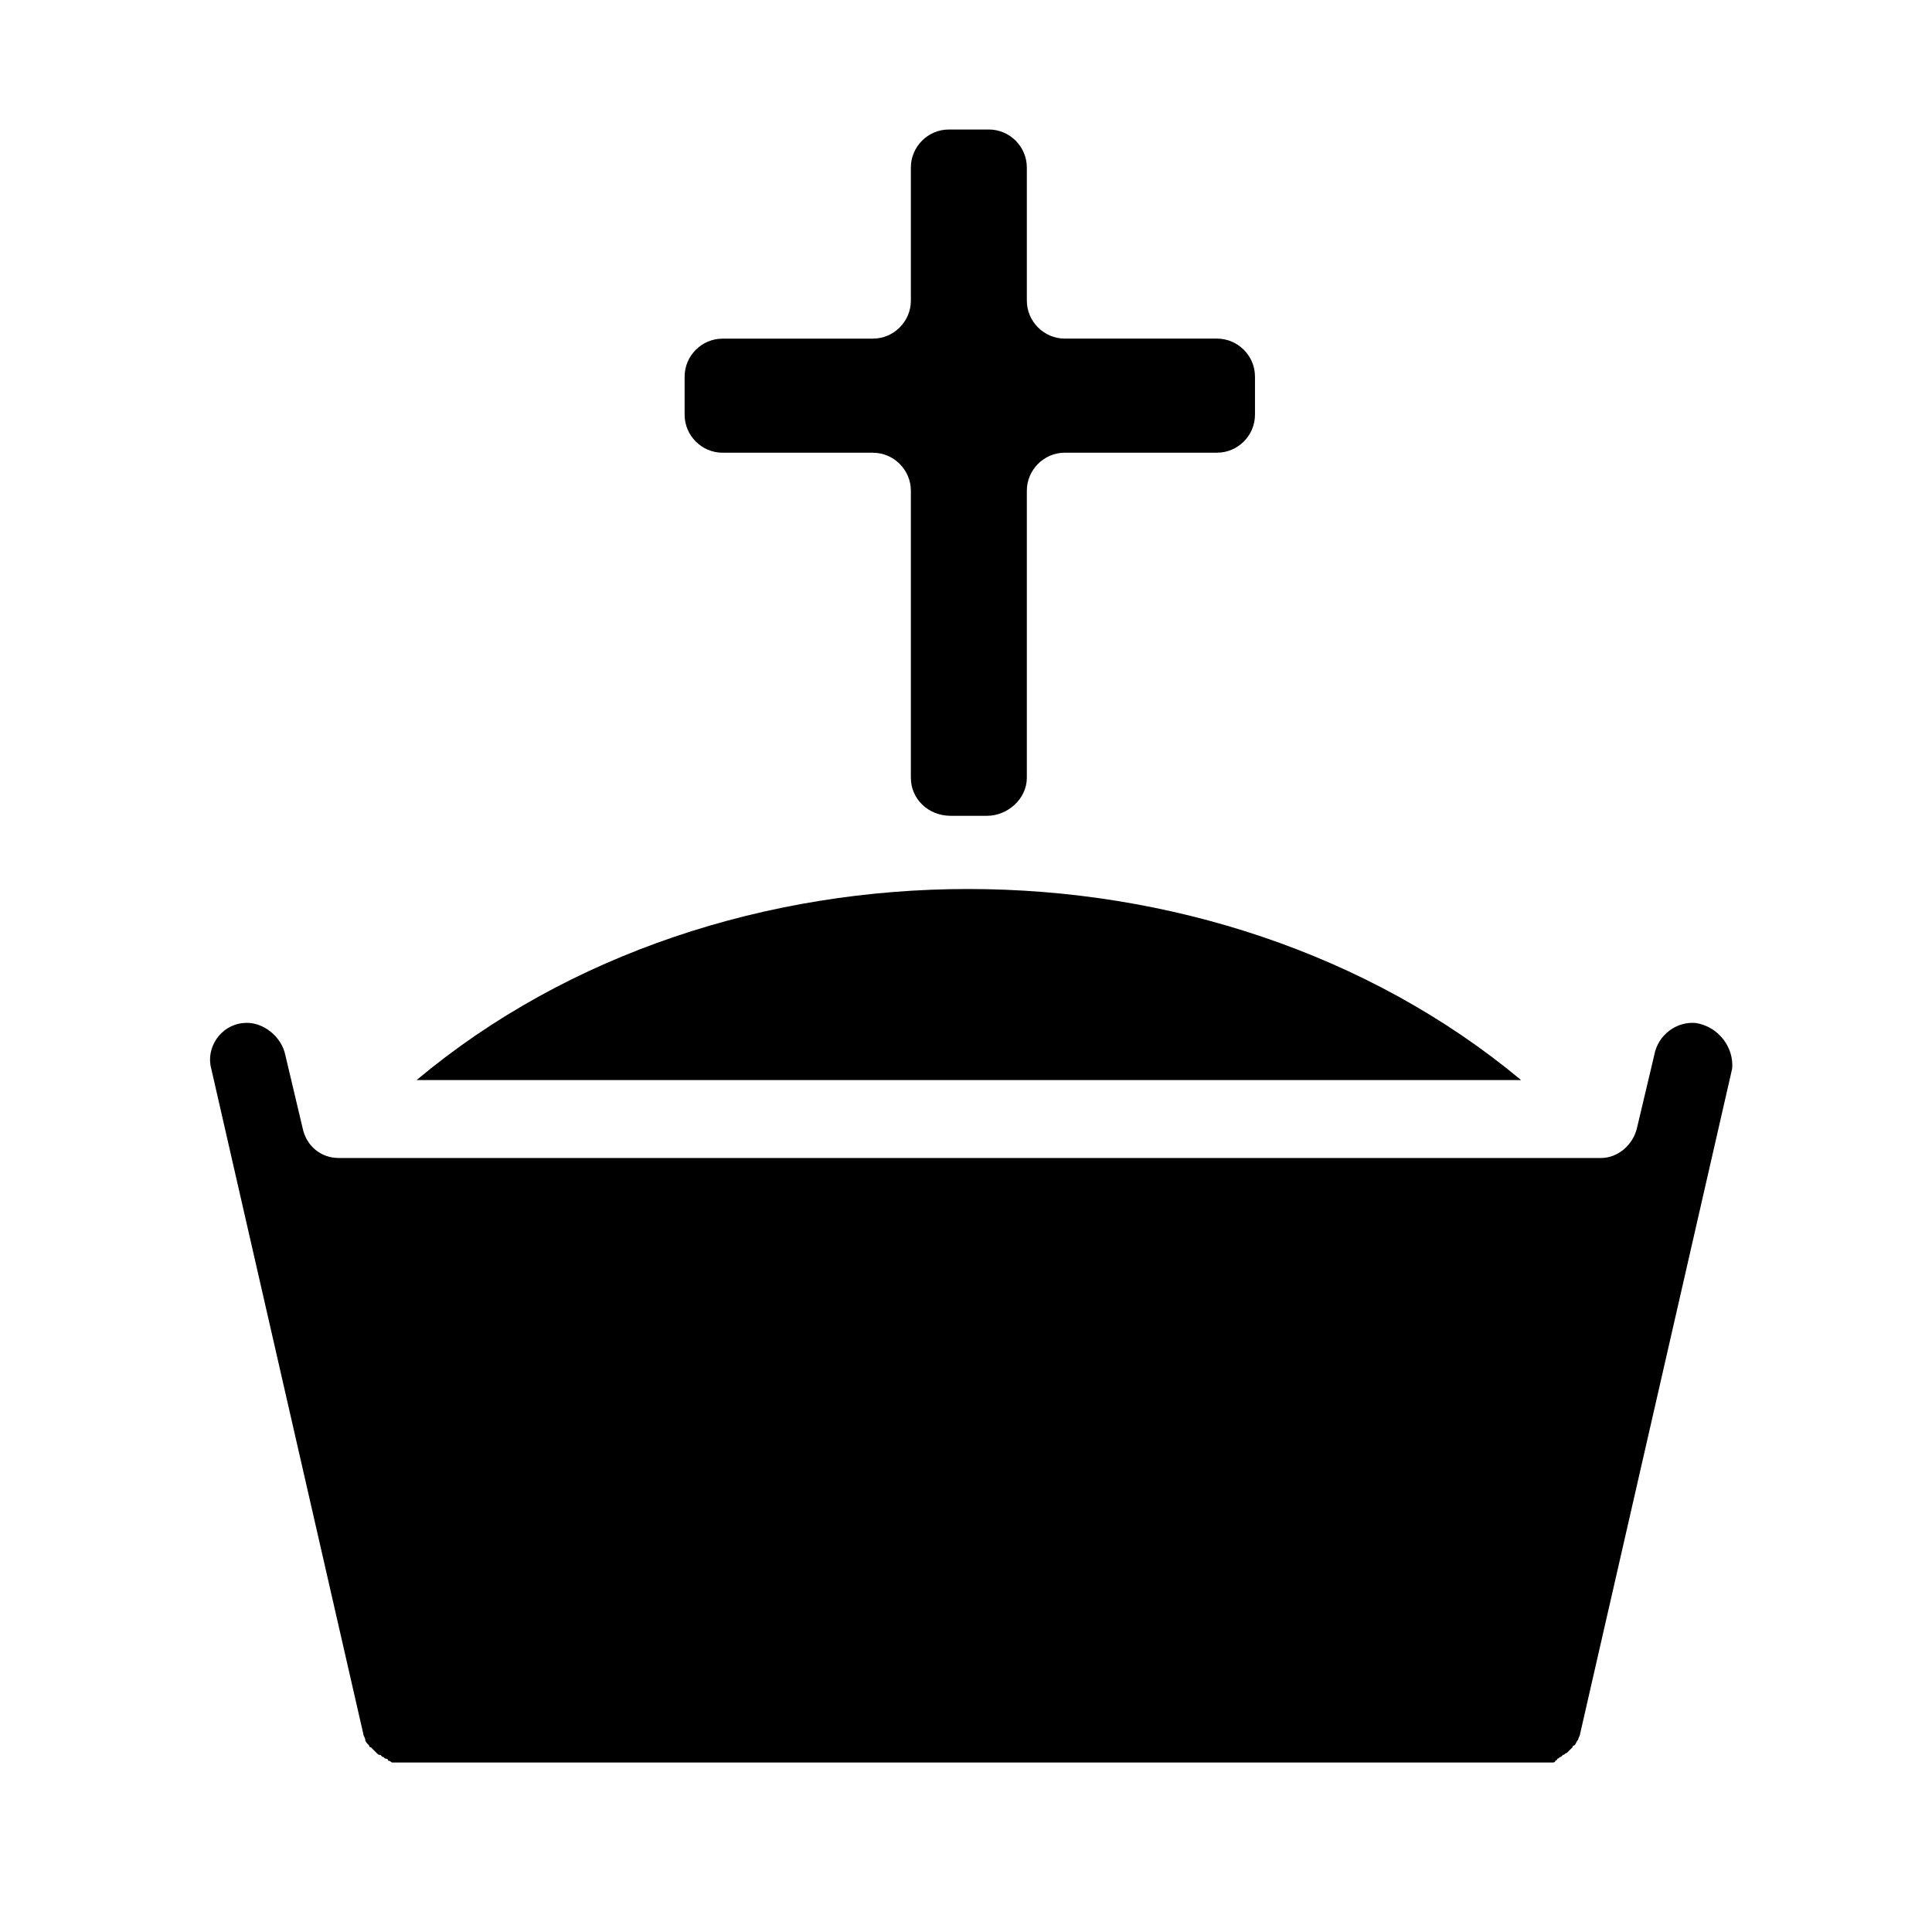
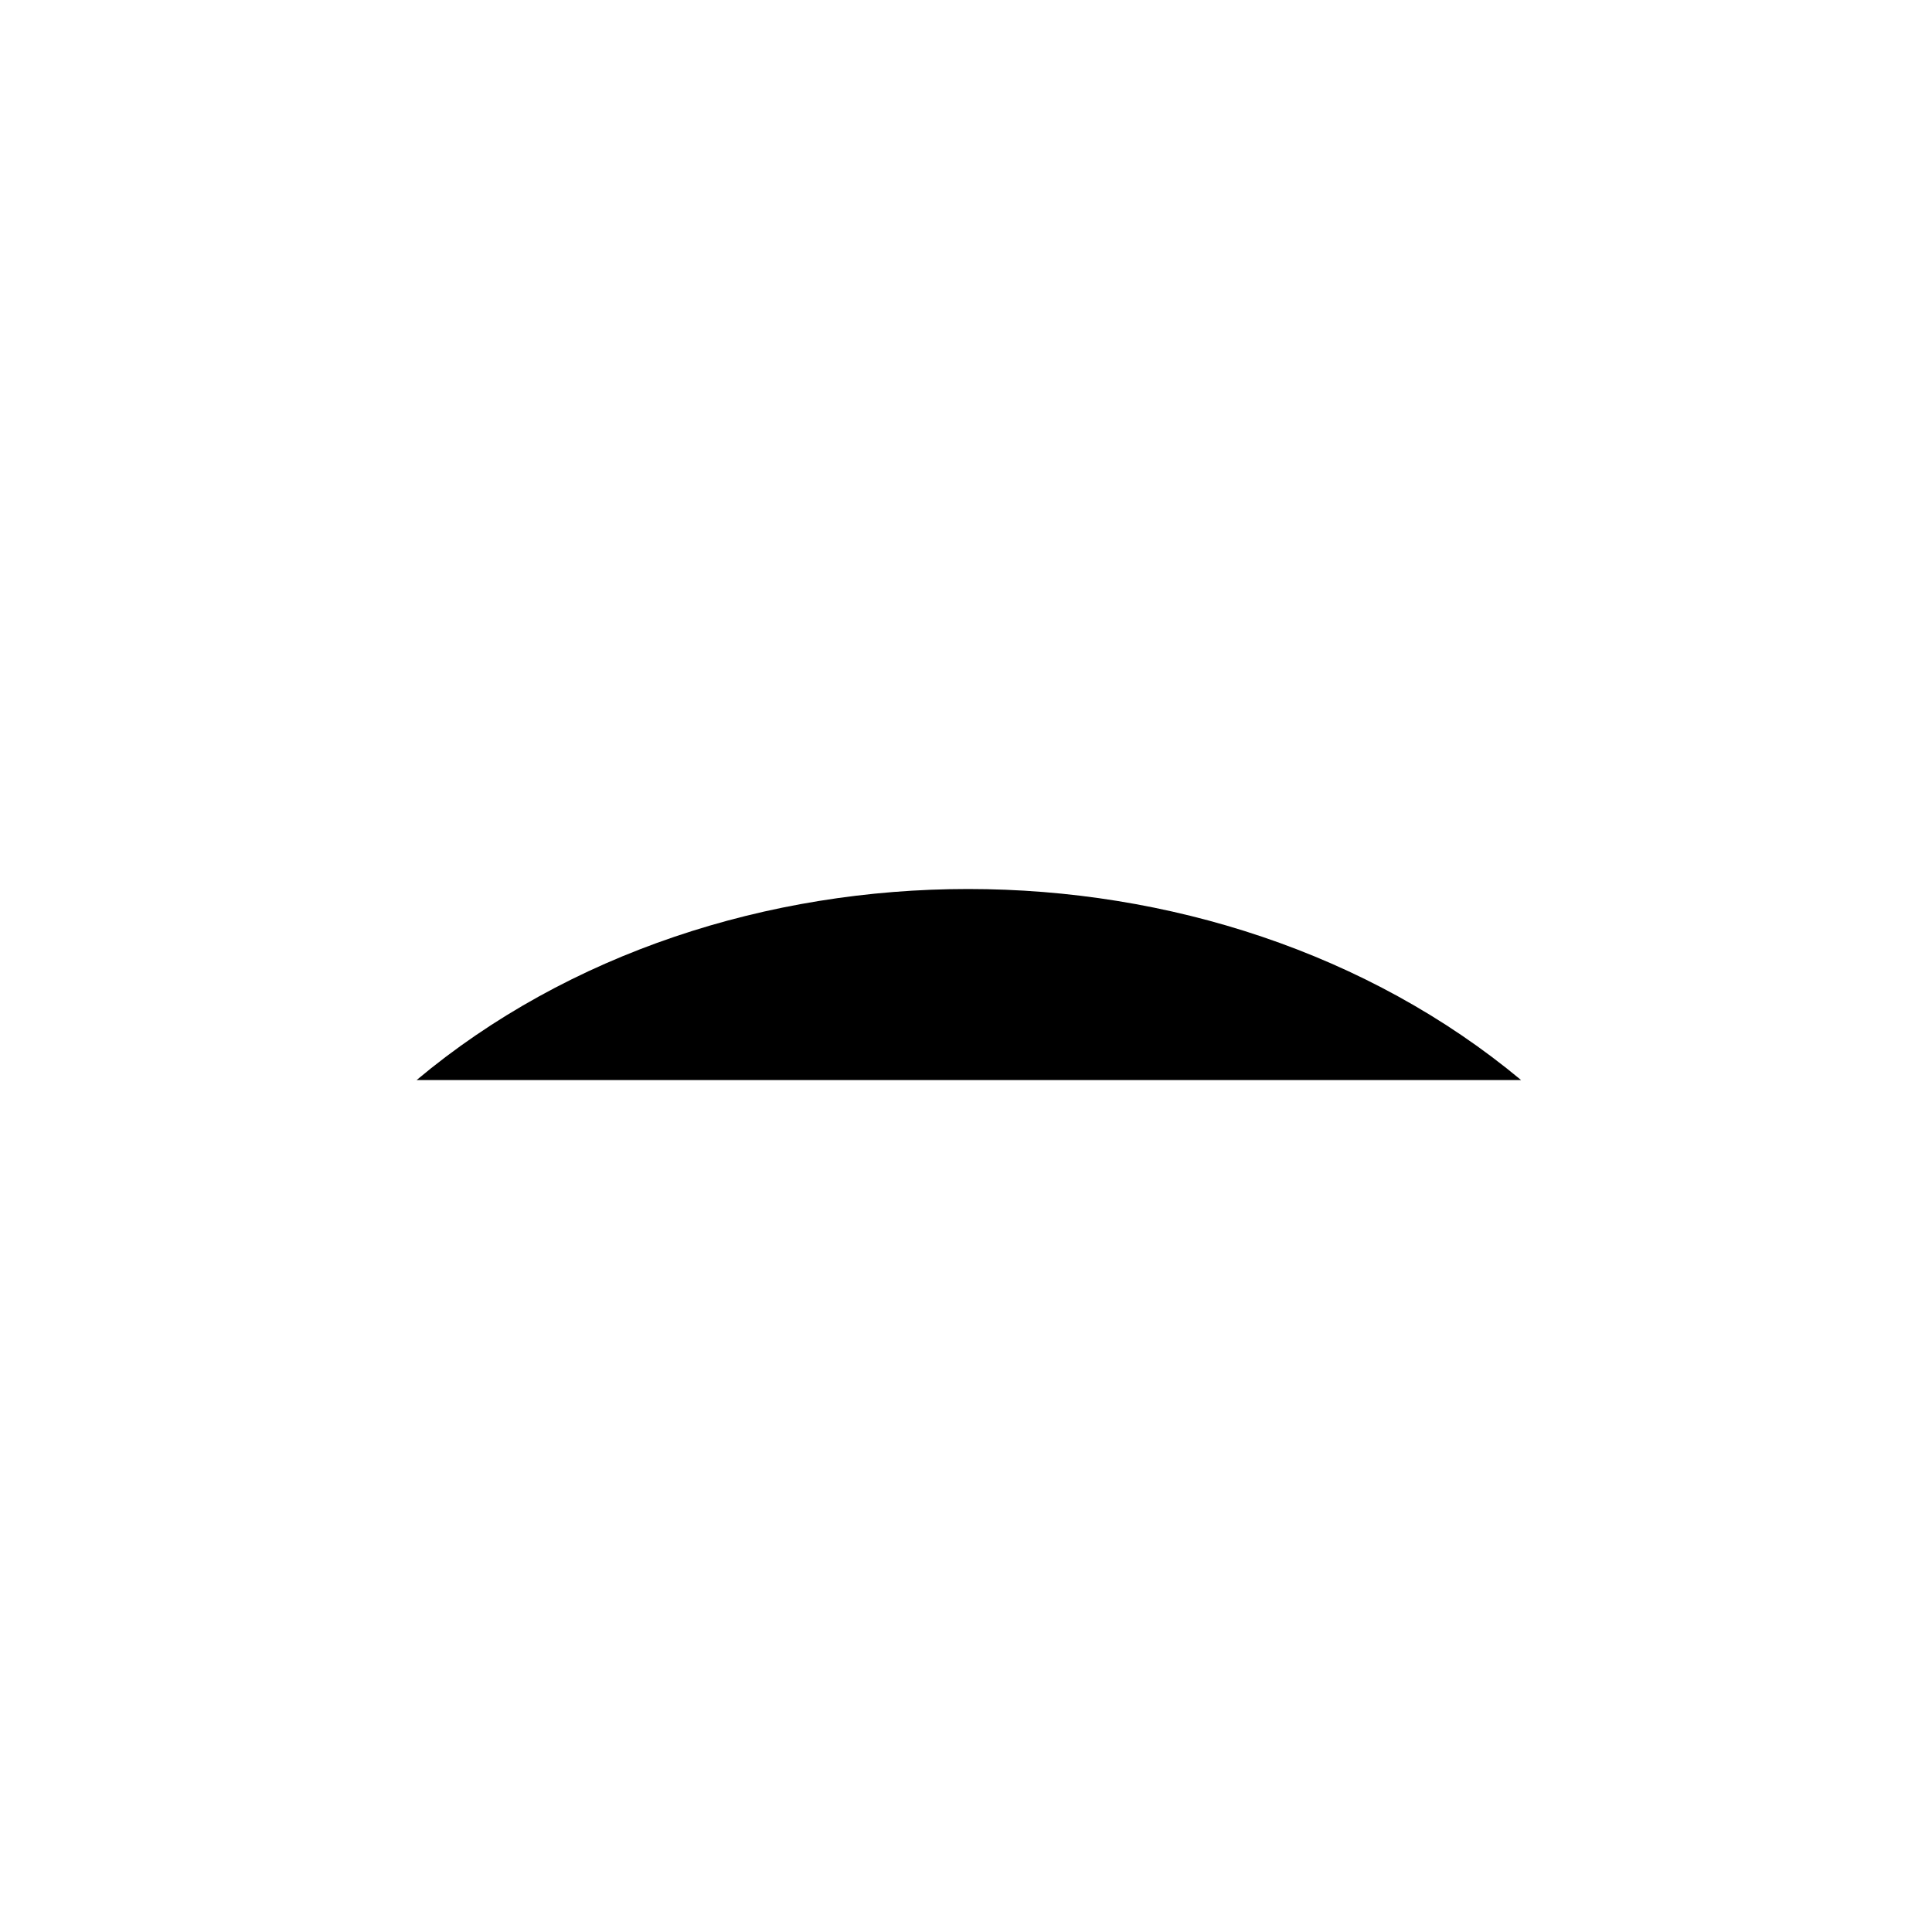
<svg xmlns="http://www.w3.org/2000/svg" fill="#000000" width="800px" height="800px" version="1.1" viewBox="144 144 512 512">
  <g>
    <path d="m254.4 430.23c80.609-67.512 211.6-67.512 292.71 0" />
-     <path d="m593.46 415.11c-5.039-0.504-10.078 3.023-11.082 8.566l-4.535 19.145c-1.008 4.535-5.039 8.062-9.574 8.062l-334.53-0.004c-4.535 0-8.566-3.023-9.574-8.062l-4.535-19.145c-1.008-5.039-6.047-9.07-11.082-8.566-6.047 0.504-10.078 6.551-8.566 12.09l40.305 176.33c0 0.504 0.504 1.008 0.504 1.512 0 0.504 0.504 1.008 1.008 1.512 0 0 0 0.504 0.504 0.504l1.512 1.512c0.504 0.504 0.504 0.504 1.008 0.504l0.504 0.504c0.504 0 0.504 0.504 1.008 0.504 0 0 0.504 0 0.504 0.504 0.504 0 1.008 0.504 1.008 0.504h0.504 2.016 302.29 2.016 0.504c0.504 0 1.008 0 1.008-0.504 0 0 0.504 0 0.504-0.504 0.504 0 0.504-0.504 1.008-0.504l0.504-0.504c0.504 0 0.504-0.504 1.008-0.504l0.504-0.504c0.504-0.504 0.504-0.504 1.008-1.008 0 0 0-0.504 0.504-0.504 0.504-0.504 0.504-1.008 1.008-1.512 0-0.504 0.504-1.008 0.504-1.512l40.305-176.33c0.504-5.535-3.527-11.078-9.574-12.086z" />
-     <path d="m395.97 360.2h9.574c5.543 0 10.578-4.535 10.578-10.078v-76.074c0-5.543 4.535-10.078 10.078-10.078h40.305c5.543 0 10.078-4.535 10.078-10.078v-10.078c0-5.543-4.535-10.078-10.078-10.078h-40.305c-5.543 0-10.078-4.535-10.078-10.078v-35.258c0-5.543-4.535-10.078-10.078-10.078h-10.578c-5.543 0-10.078 4.535-10.078 10.078v35.266c0 5.543-4.535 10.078-10.078 10.078h-39.801c-5.543 0-10.078 4.535-10.078 10.078v10.078c0 5.543 4.535 10.078 10.078 10.078h39.801c5.543 0 10.078 4.535 10.078 10.078v76.074c0 5.535 4.535 10.07 10.582 10.07z" />
  </g>
</svg>